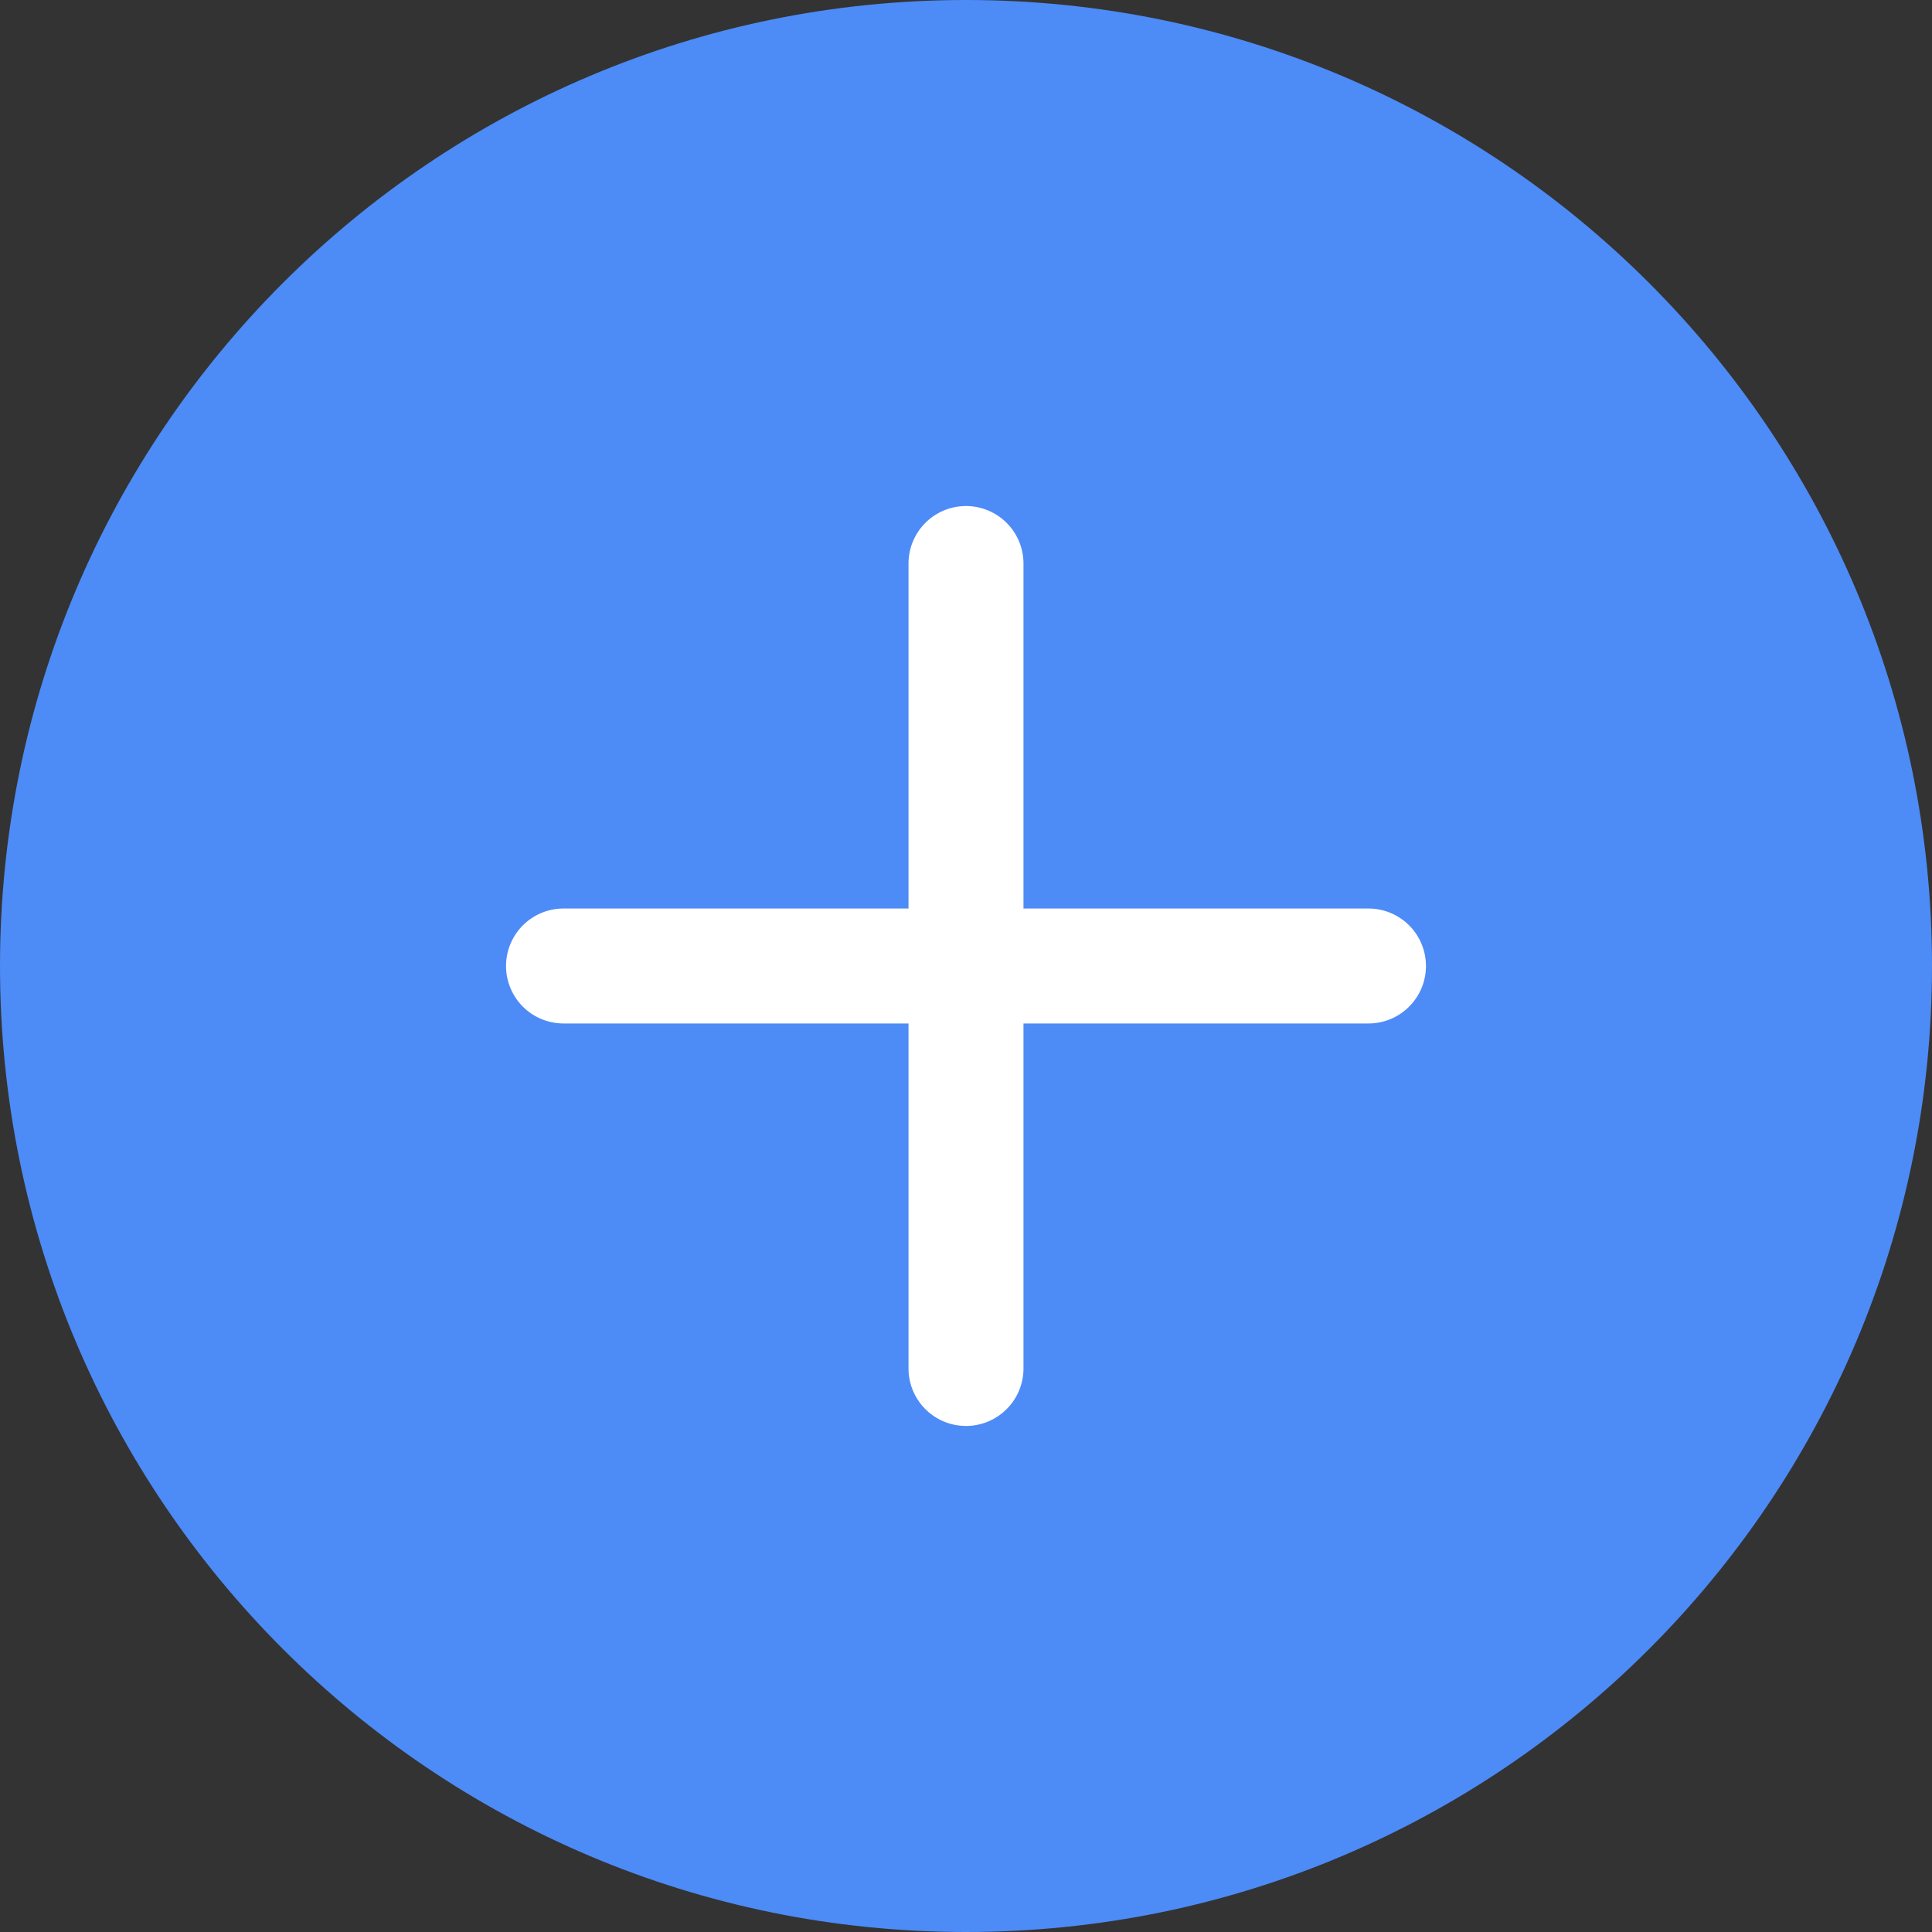
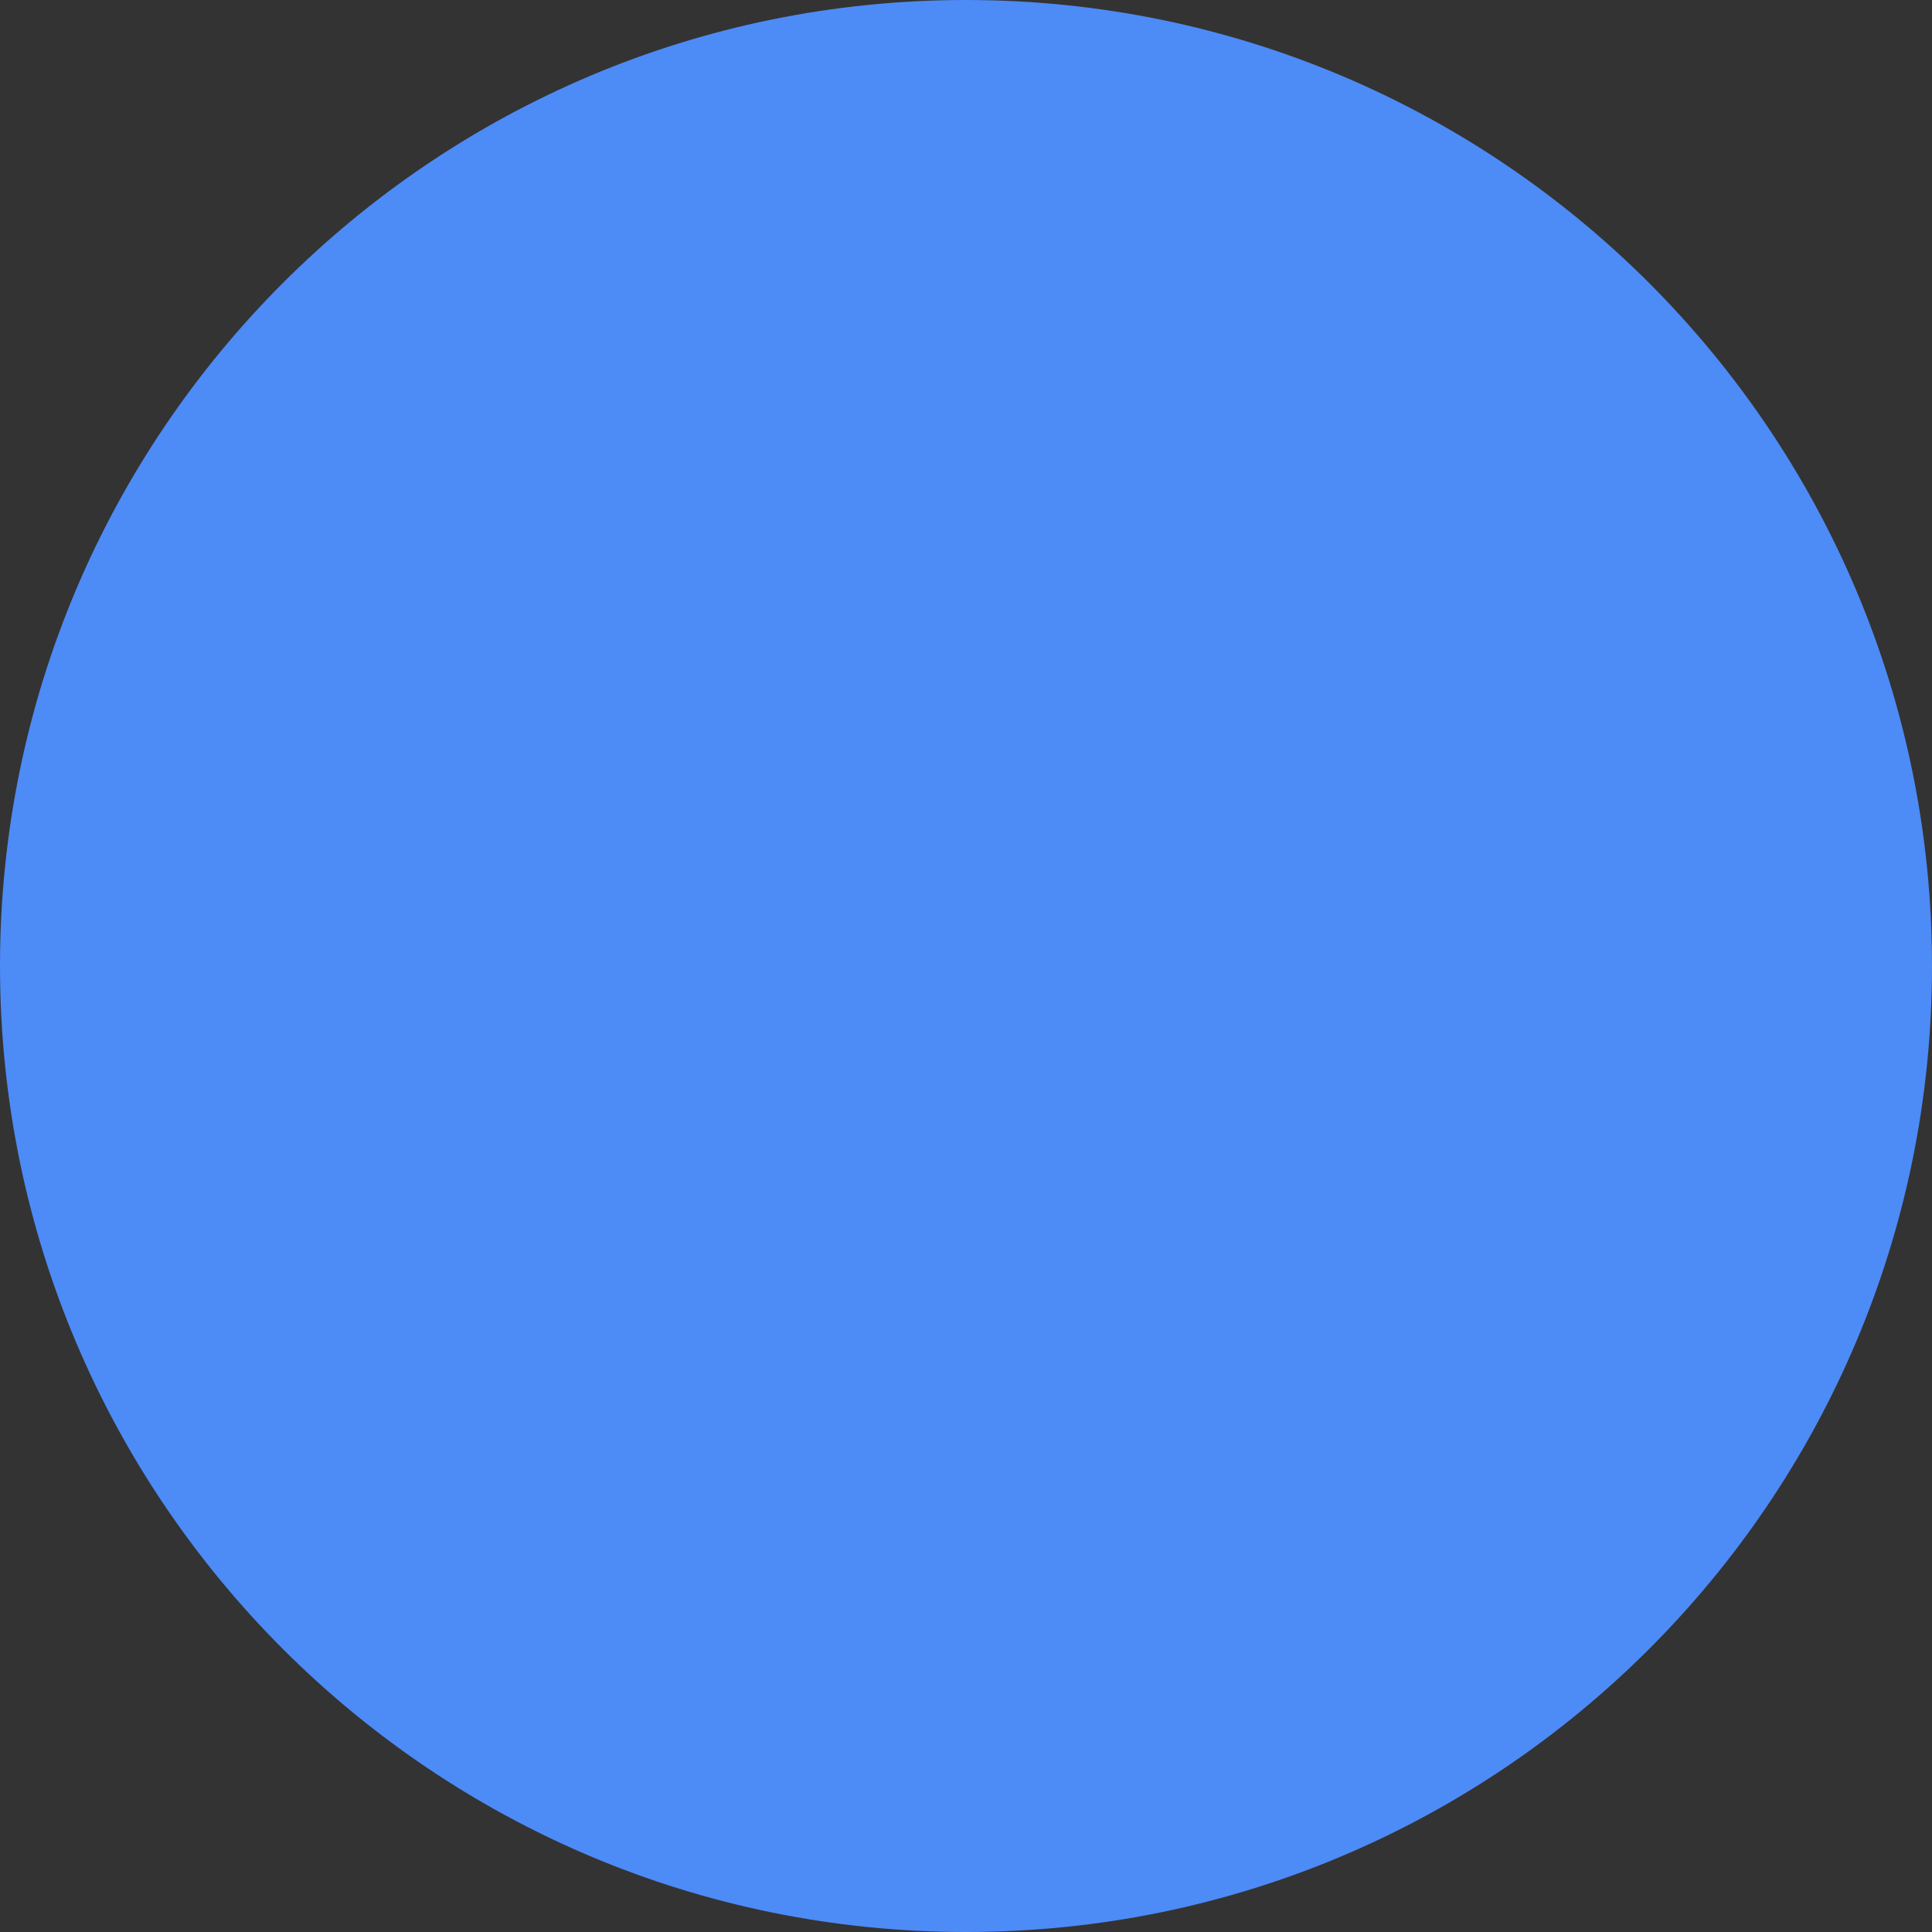
<svg xmlns="http://www.w3.org/2000/svg" width="28" height="28" fill="none">
  <rect width="100%" height="100%" fill="#333333" stroke="none" />
  <path d="M0 14C0 6.268 6.268 0 14 0s14 6.268 14 14-6.268 14-14 14S0 21.732 0 14z" fill="#4D8BF7" />
-   <path d="M14.833 8.167a.833.833 0 10-1.666 0v5h-5a.833.833 0 100 1.666h5v5a.833.833 0 001.666 0v-5h5a.833.833 0 100-1.666h-5v-5z" fill="#fff" />
</svg>